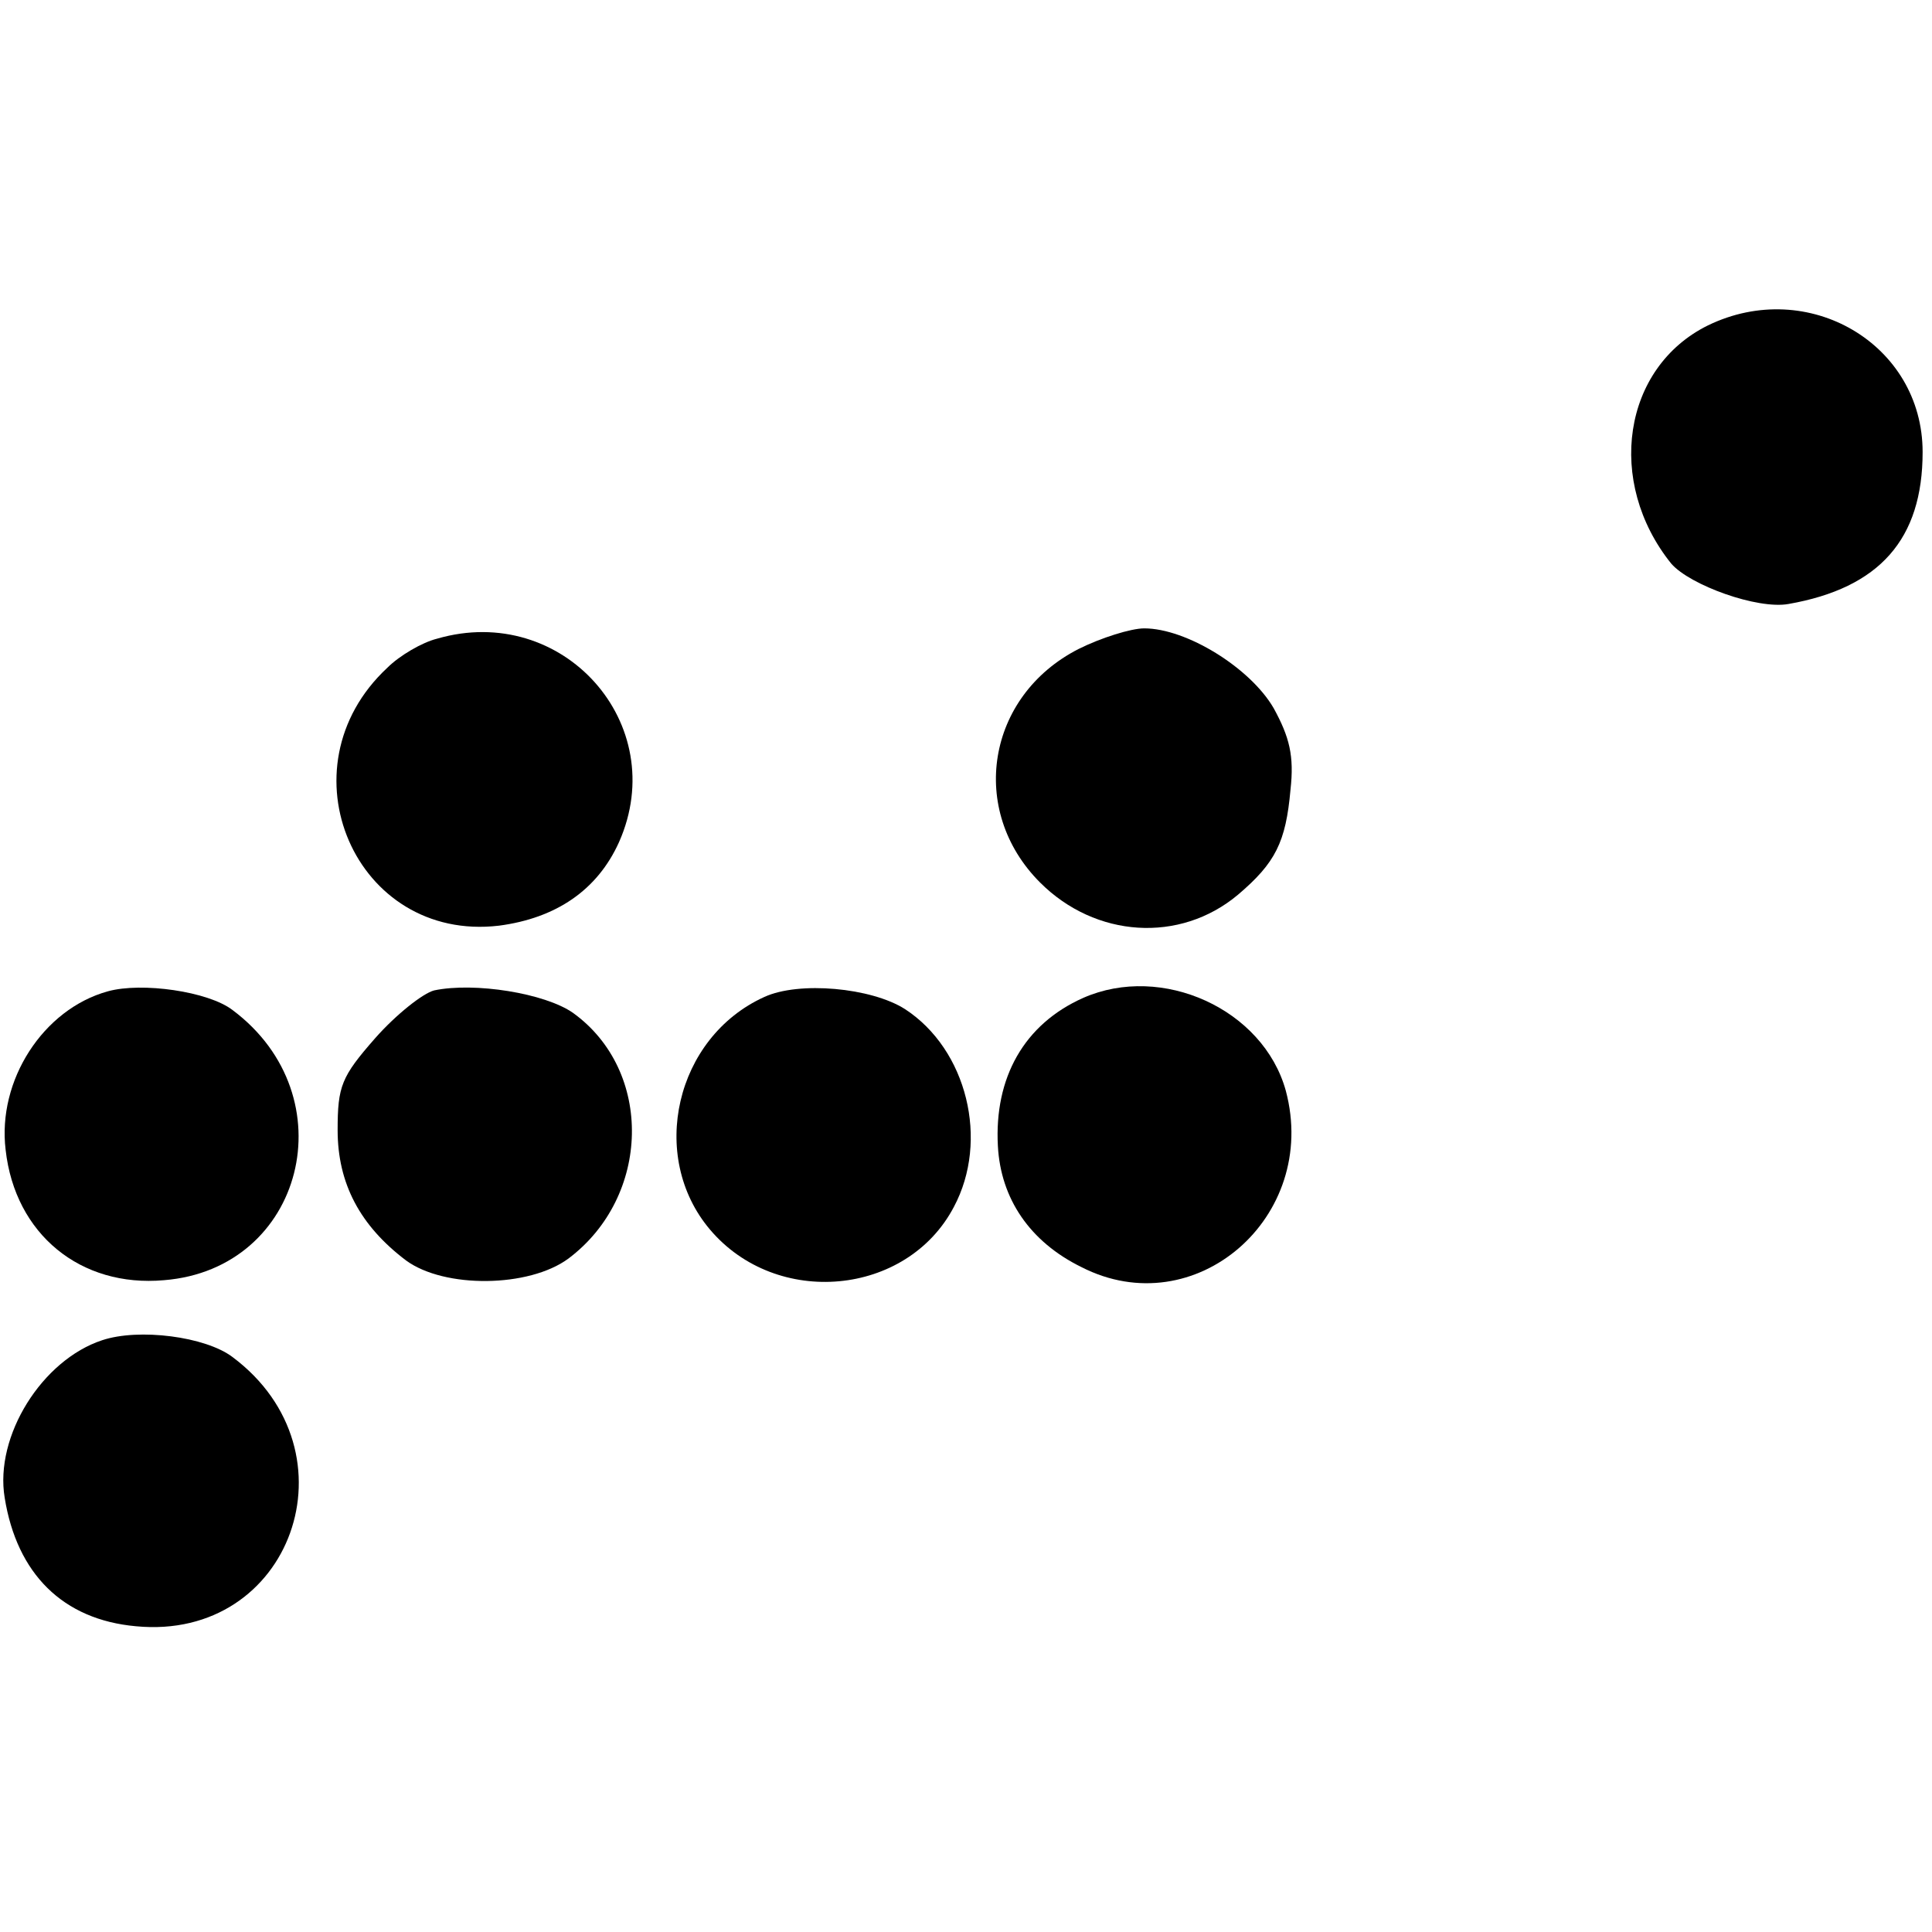
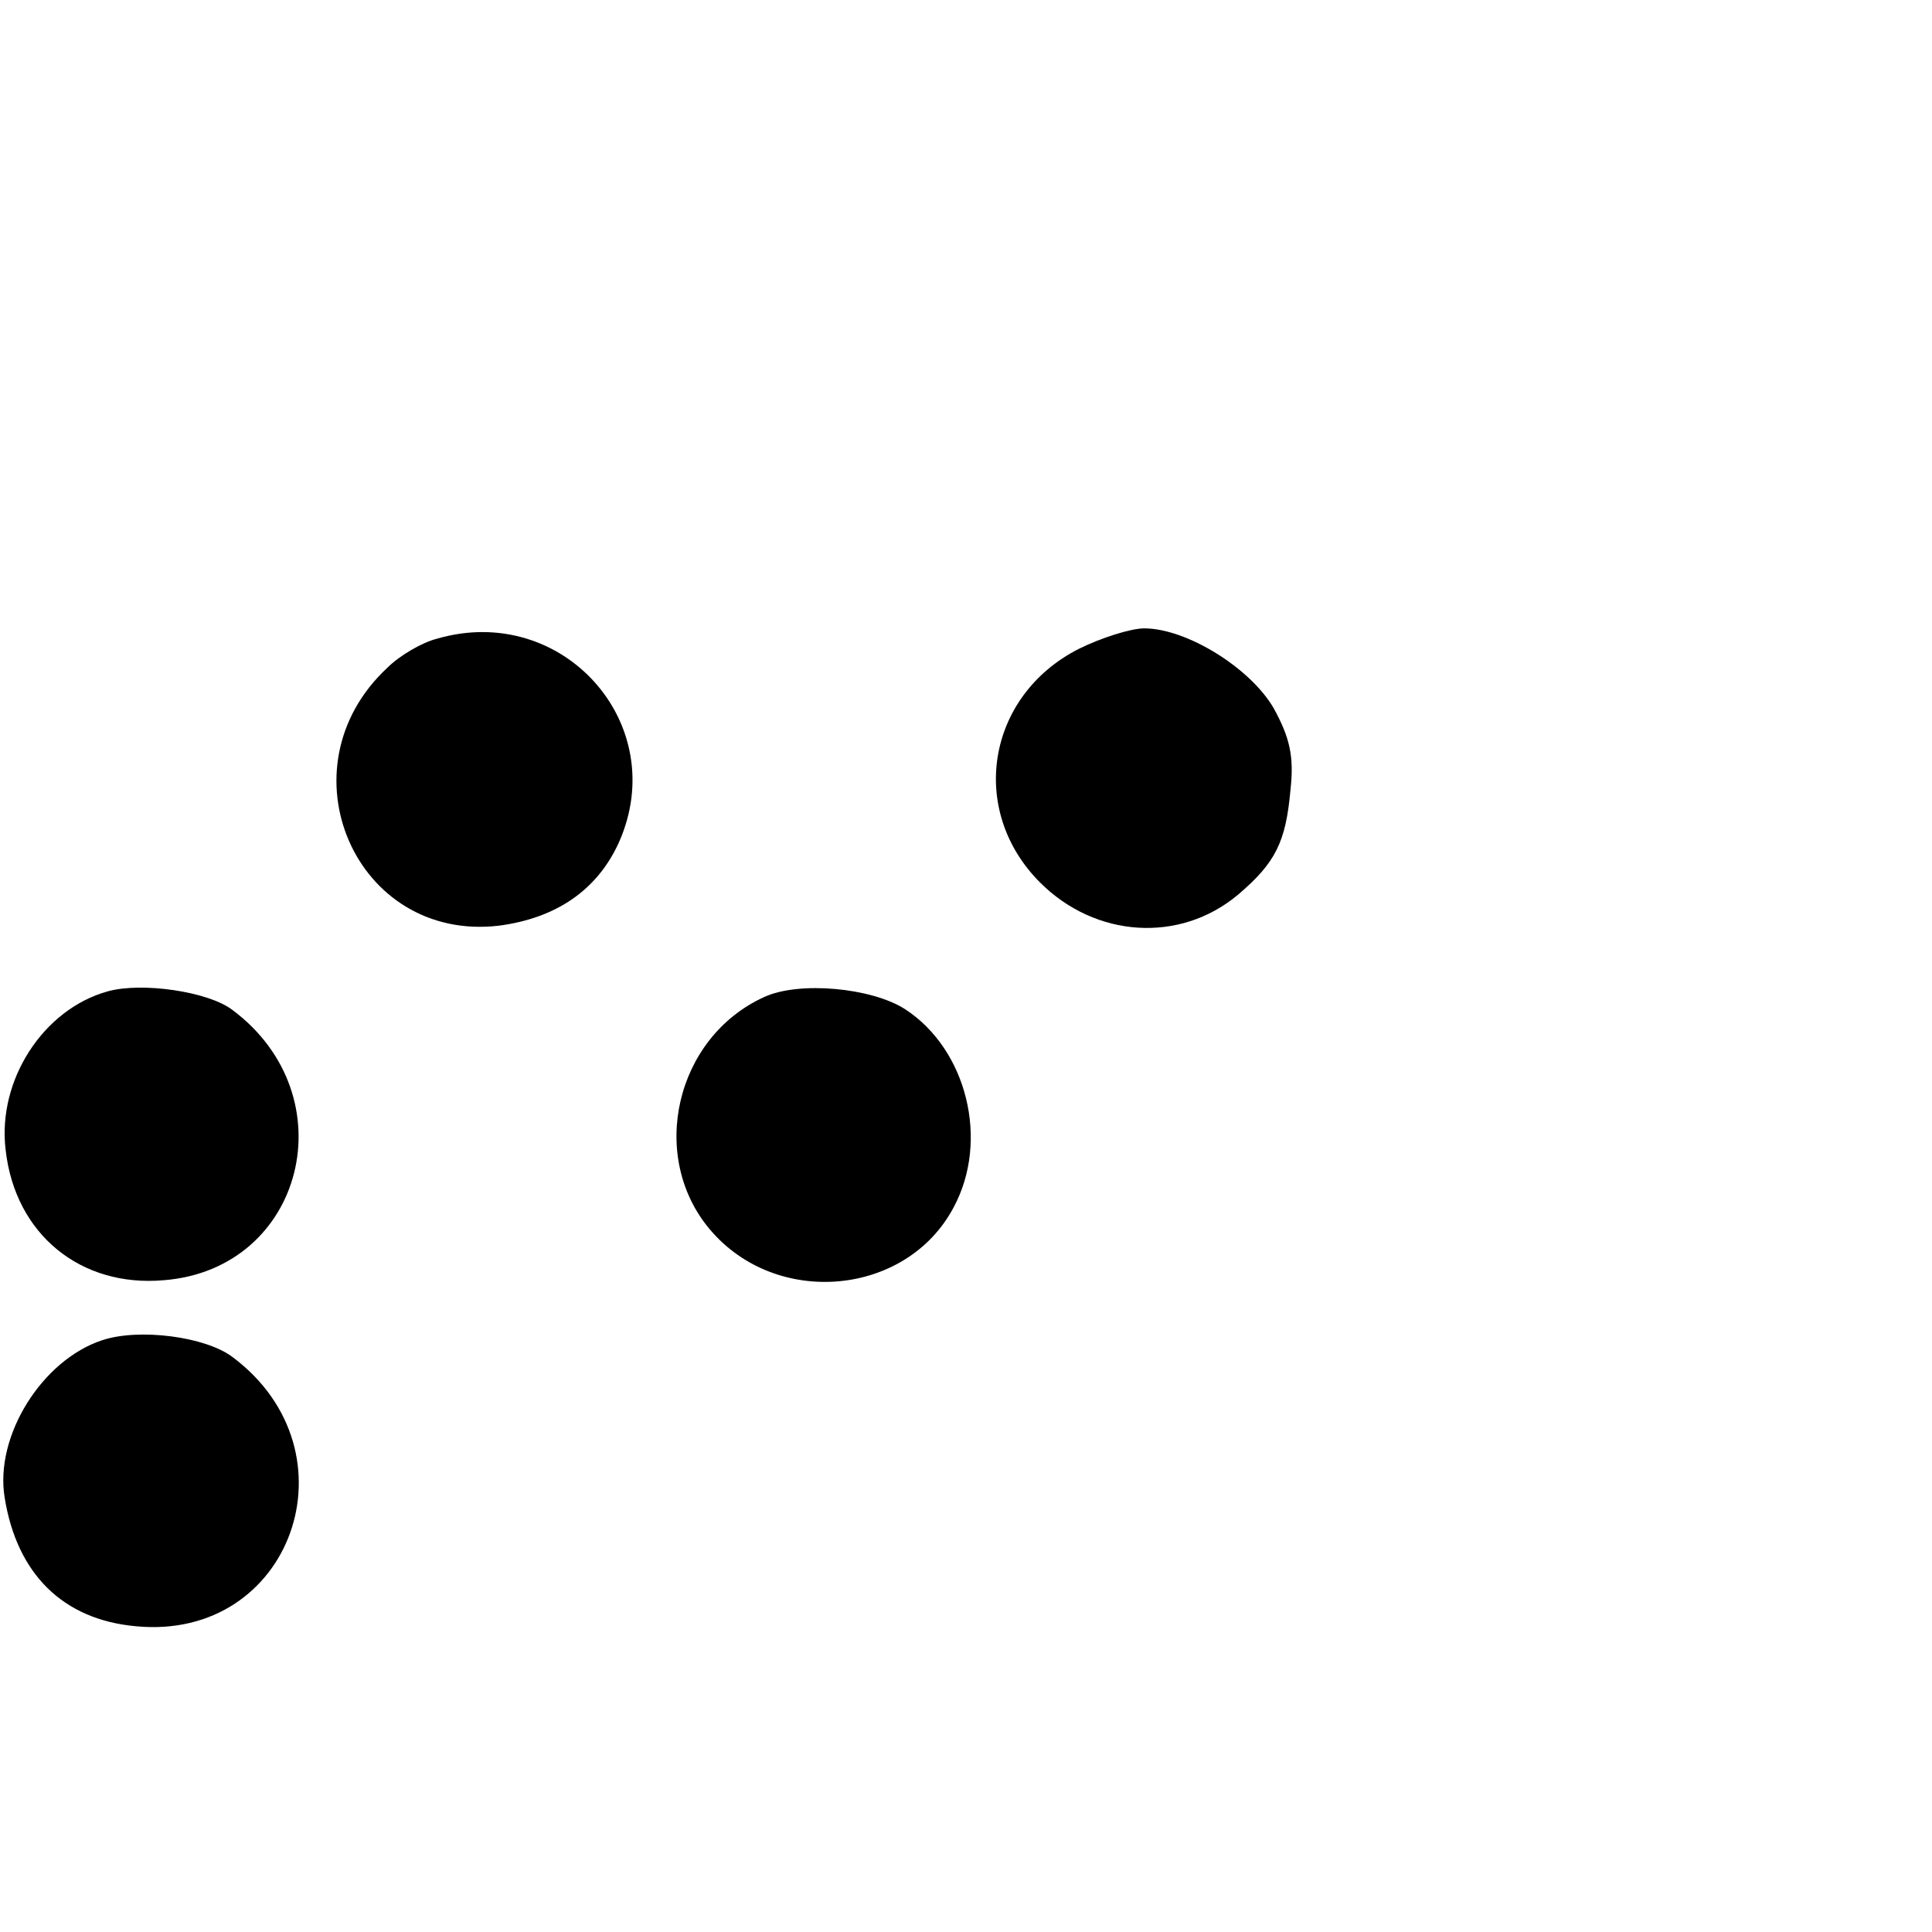
<svg xmlns="http://www.w3.org/2000/svg" version="1.0" width="206pt" height="206pt" viewBox="0 0 206 206" preserveAspectRatio="xMidYMid meet">
  <g transform="translate(0,206) scale(0.1,-0.1)" fill="#000000" stroke="none">
-     <path d="M1821 1713 c-91 -45 -109 -167 -39 -254 20 -23 92 -49 125 -43 97 17 143 69 143 162 0 115 -122 187 -229 135z" />
    <path d="M466 1379 c-16 -4 -40 -18 -53 -31 -115 -107 -34 -293 119 -275 61 8 105 38 128 89 56 126 -60 256 -194 217z" />
    <path d="M1150 1368 c-98 -50 -118 -172 -41 -249 59 -59 149 -65 211 -13 40 34 51 56 56 112 4 36 -1 56 -18 87 -25 43 -93 85 -138 85 -14 0 -46 -10 -70 -22z" />
    <path d="M115 1003 c-69 -19 -118 -95 -109 -169 10 -90 80 -147 169 -139 149 12 196 196 73 288 -26 20 -97 30 -133 20z" />
-     <path d="M463 1004 c-12 -3 -41 -26 -63 -51 -36 -41 -40 -51 -40 -98 0 -57 24 -102 73 -139 41 -30 131 -29 173 2 88 66 91 200 5 262 -30 21 -105 33 -148 24z" />
    <path d="M815 997 c-95 -43 -124 -170 -58 -248 71 -84 210 -71 260 24 38 71 14 168 -52 211 -36 23 -113 30 -150 13z" />
-     <path d="M1155 996 c-63 -28 -95 -85 -91 -158 3 -56 34 -102 89 -129 121 -62 254 53 218 188 -24 87 -132 136 -216 99z" />
    <path d="M109 631 c-64 -21 -115 -102 -104 -168 13 -81 62 -130 140 -137 166 -16 238 186 103 287 -29 22 -100 31 -139 18z" />
  </g>
</svg>